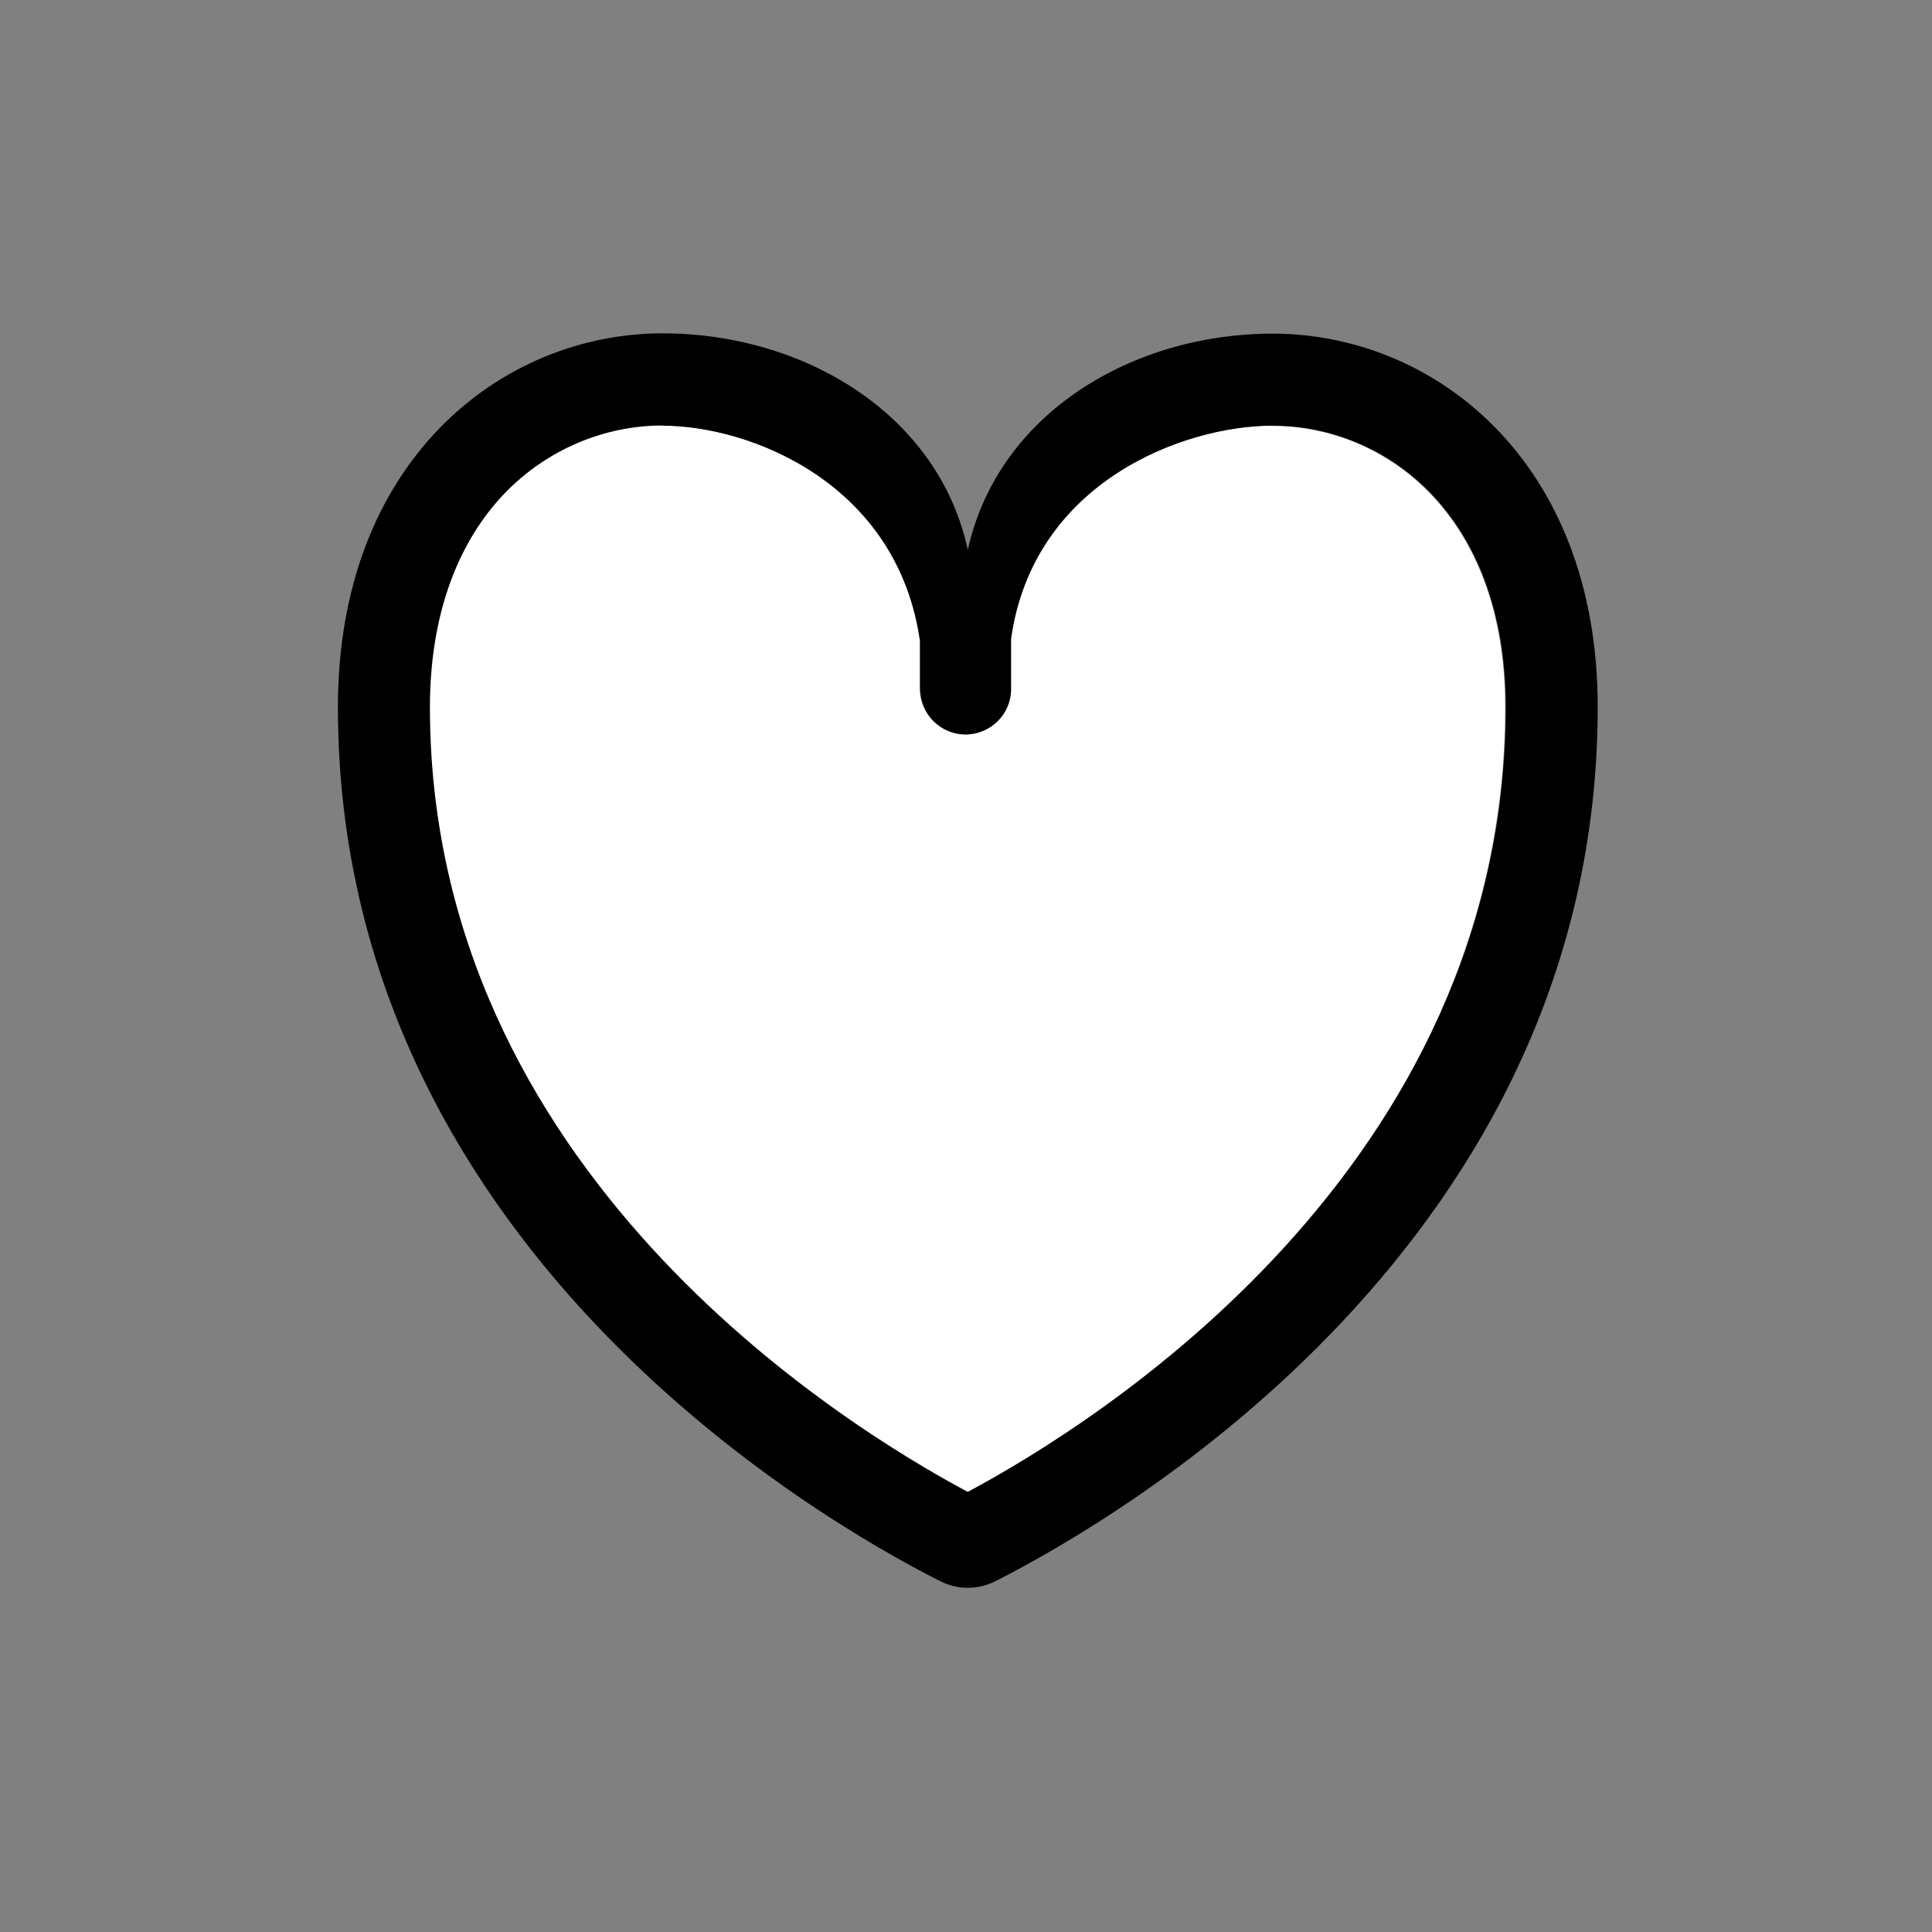
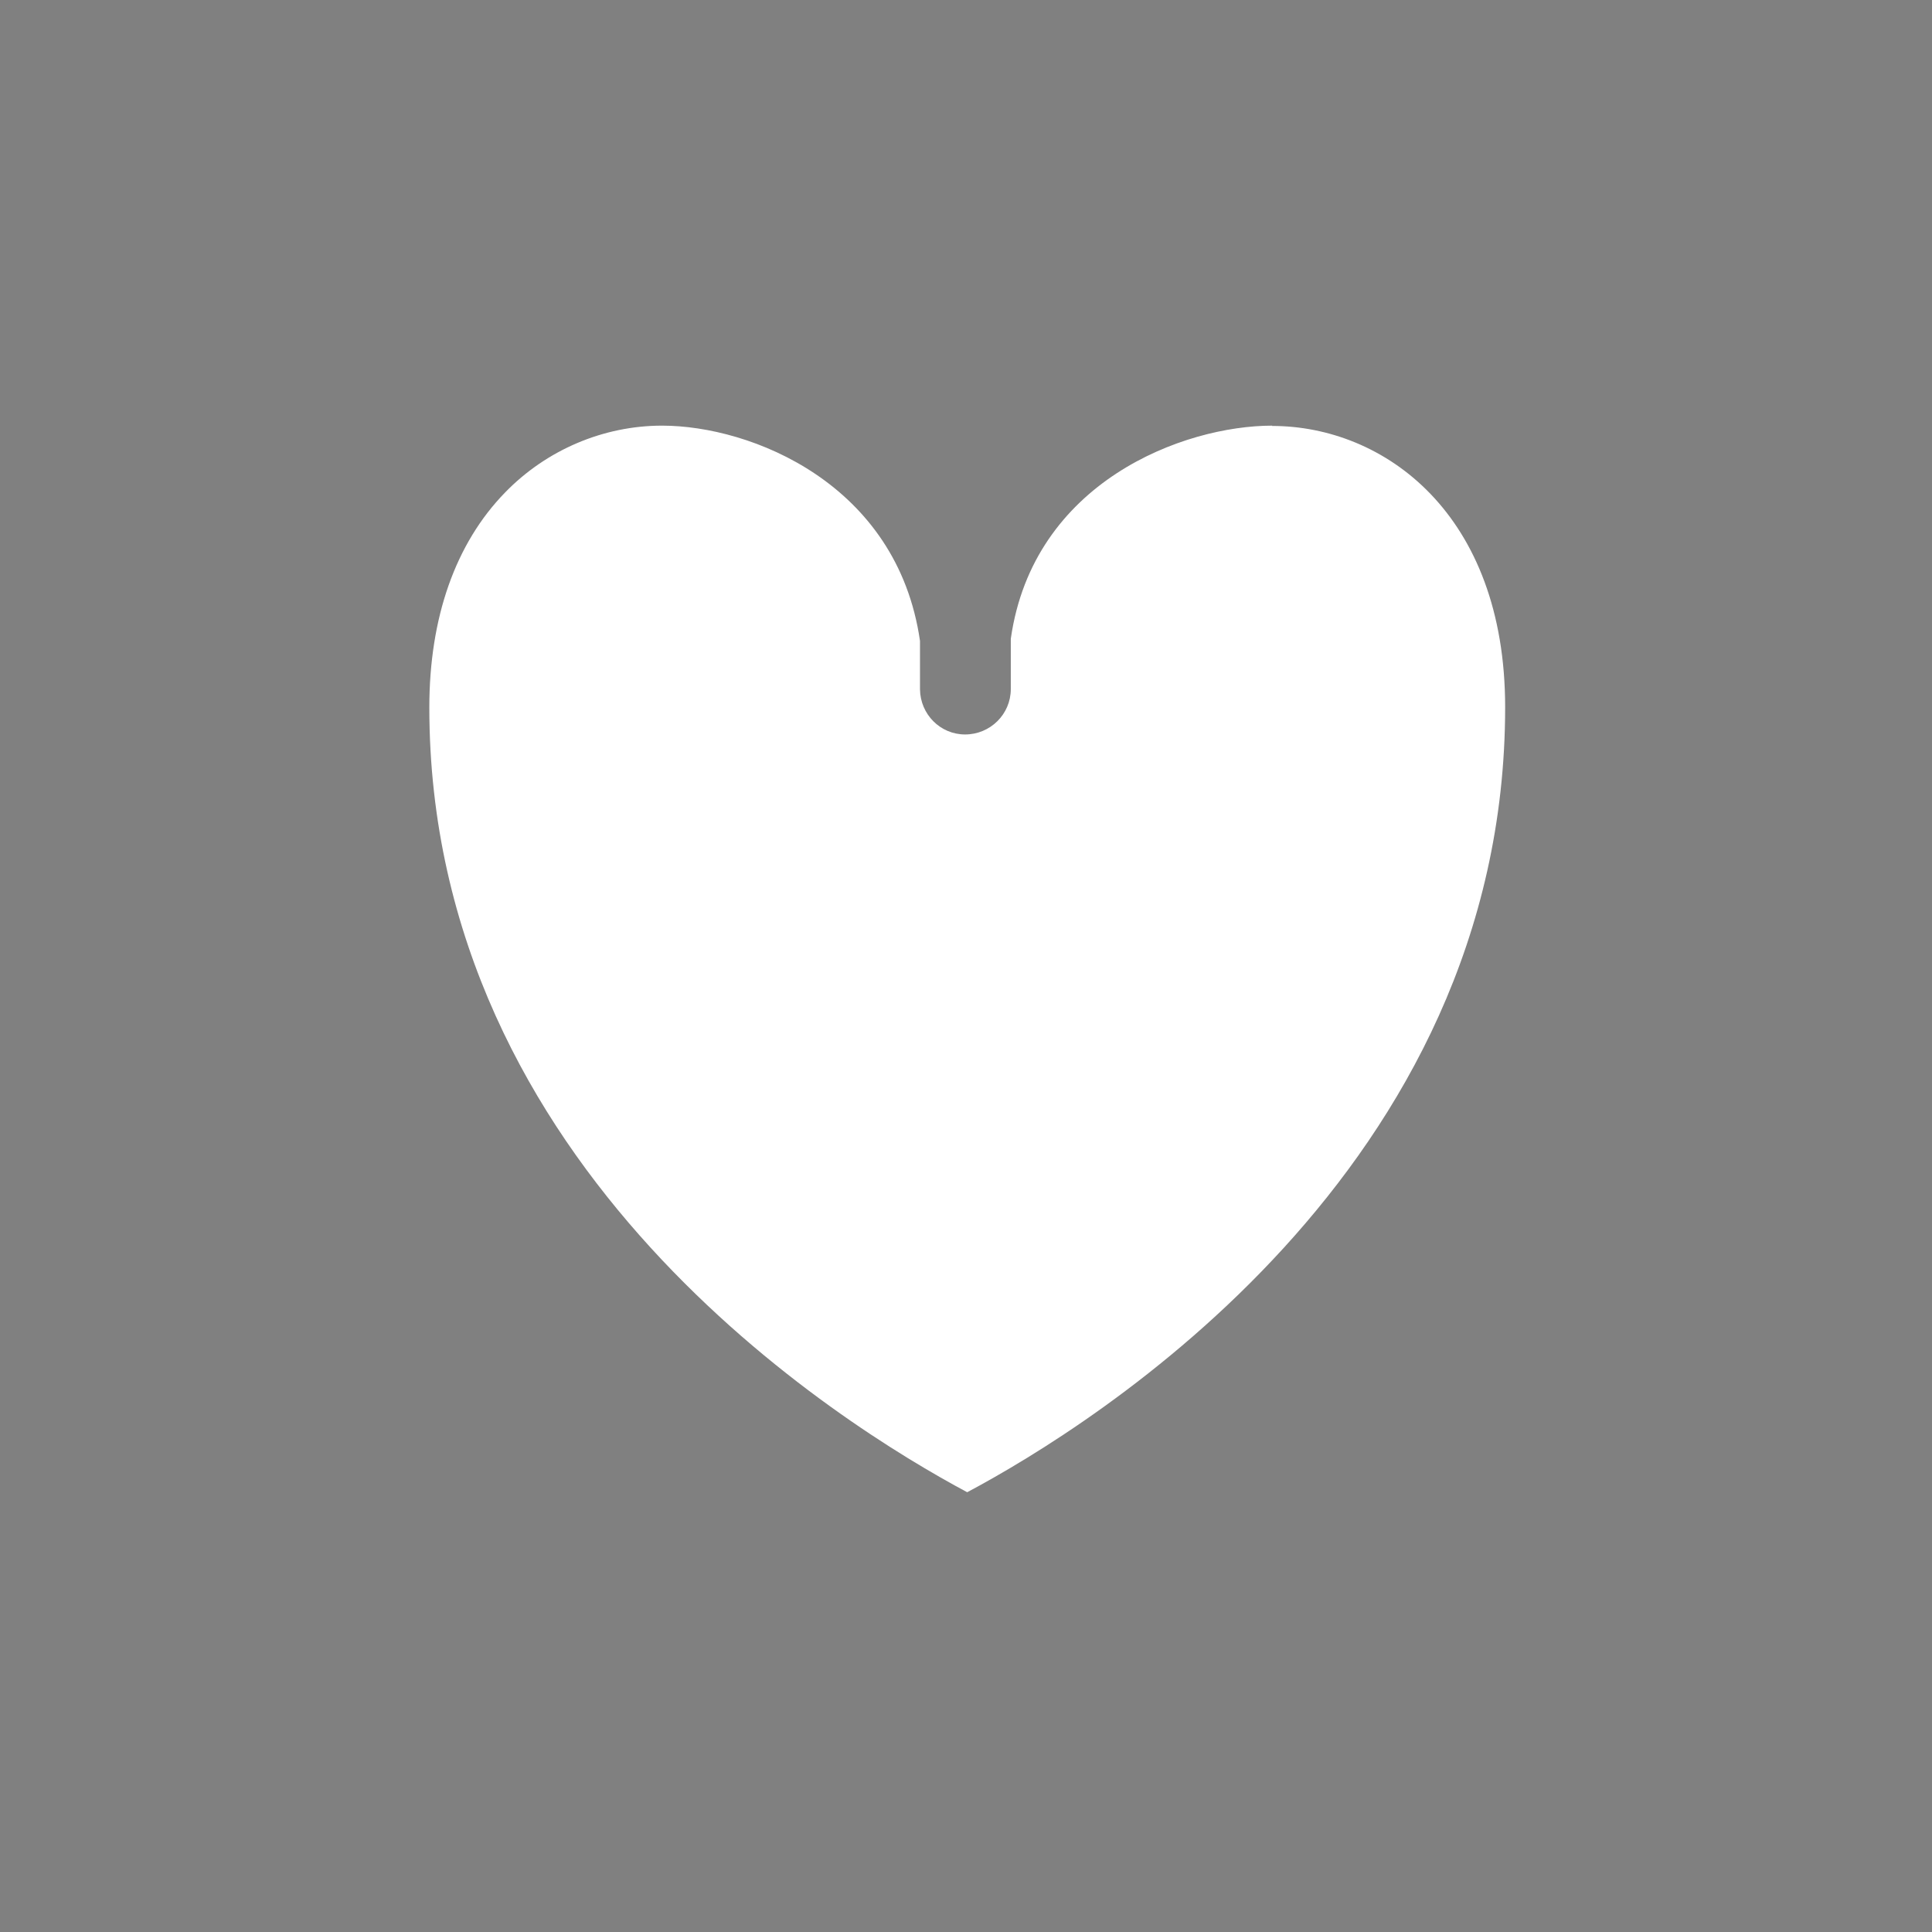
<svg xmlns="http://www.w3.org/2000/svg" width="32" height="32" viewBox="0 0 32 32" fill="none">
  <rect x="0" y="0" width="32" height="32" fill="#808080" stroke="none" />
  <path d="M21.074 7.05C19.601 7.05 17.112 7.98 16.742 10.58V11.413C16.742 11.83 16.401 12.165 15.985 12.165C15.573 12.165 15.243 11.83 15.238 11.418V10.616C14.862 8.01 12.439 7.05 10.966 7.05C9.996 7.05 9.051 7.451 8.366 8.157C7.543 9.001 7.111 10.23 7.111 11.718C7.111 19.373 13.918 23.593 16.02 24.716C18.118 23.599 24.93 19.378 24.93 11.713C24.93 8.513 22.928 7.055 21.069 7.055L21.074 7.05Z" fill="white" />
-   <path d="M10.971 7.05C12.444 7.05 14.867 8.015 15.238 10.616V11.418C15.248 11.83 15.578 12.16 15.99 12.165C16.406 12.165 16.747 11.83 16.747 11.413V10.58C17.112 7.98 19.606 7.05 21.079 7.05C22.938 7.05 24.94 8.508 24.94 11.708C24.94 19.368 18.128 23.588 16.03 24.711C13.928 23.588 7.121 19.373 7.121 11.713C7.121 10.225 7.558 8.996 8.376 8.152C9.062 7.451 10.006 7.045 10.976 7.045M10.976 5.521C8.305 5.521 5.597 7.634 5.597 11.713C5.597 20.571 13.531 25.158 15.563 26.184C15.858 26.337 16.203 26.337 16.498 26.184C18.529 25.153 26.463 20.566 26.463 11.708C26.463 7.634 23.751 5.526 21.079 5.526C18.768 5.526 16.533 6.837 16.03 9.107C15.538 6.837 13.288 5.521 10.976 5.521Z" fill="black" />
</svg>